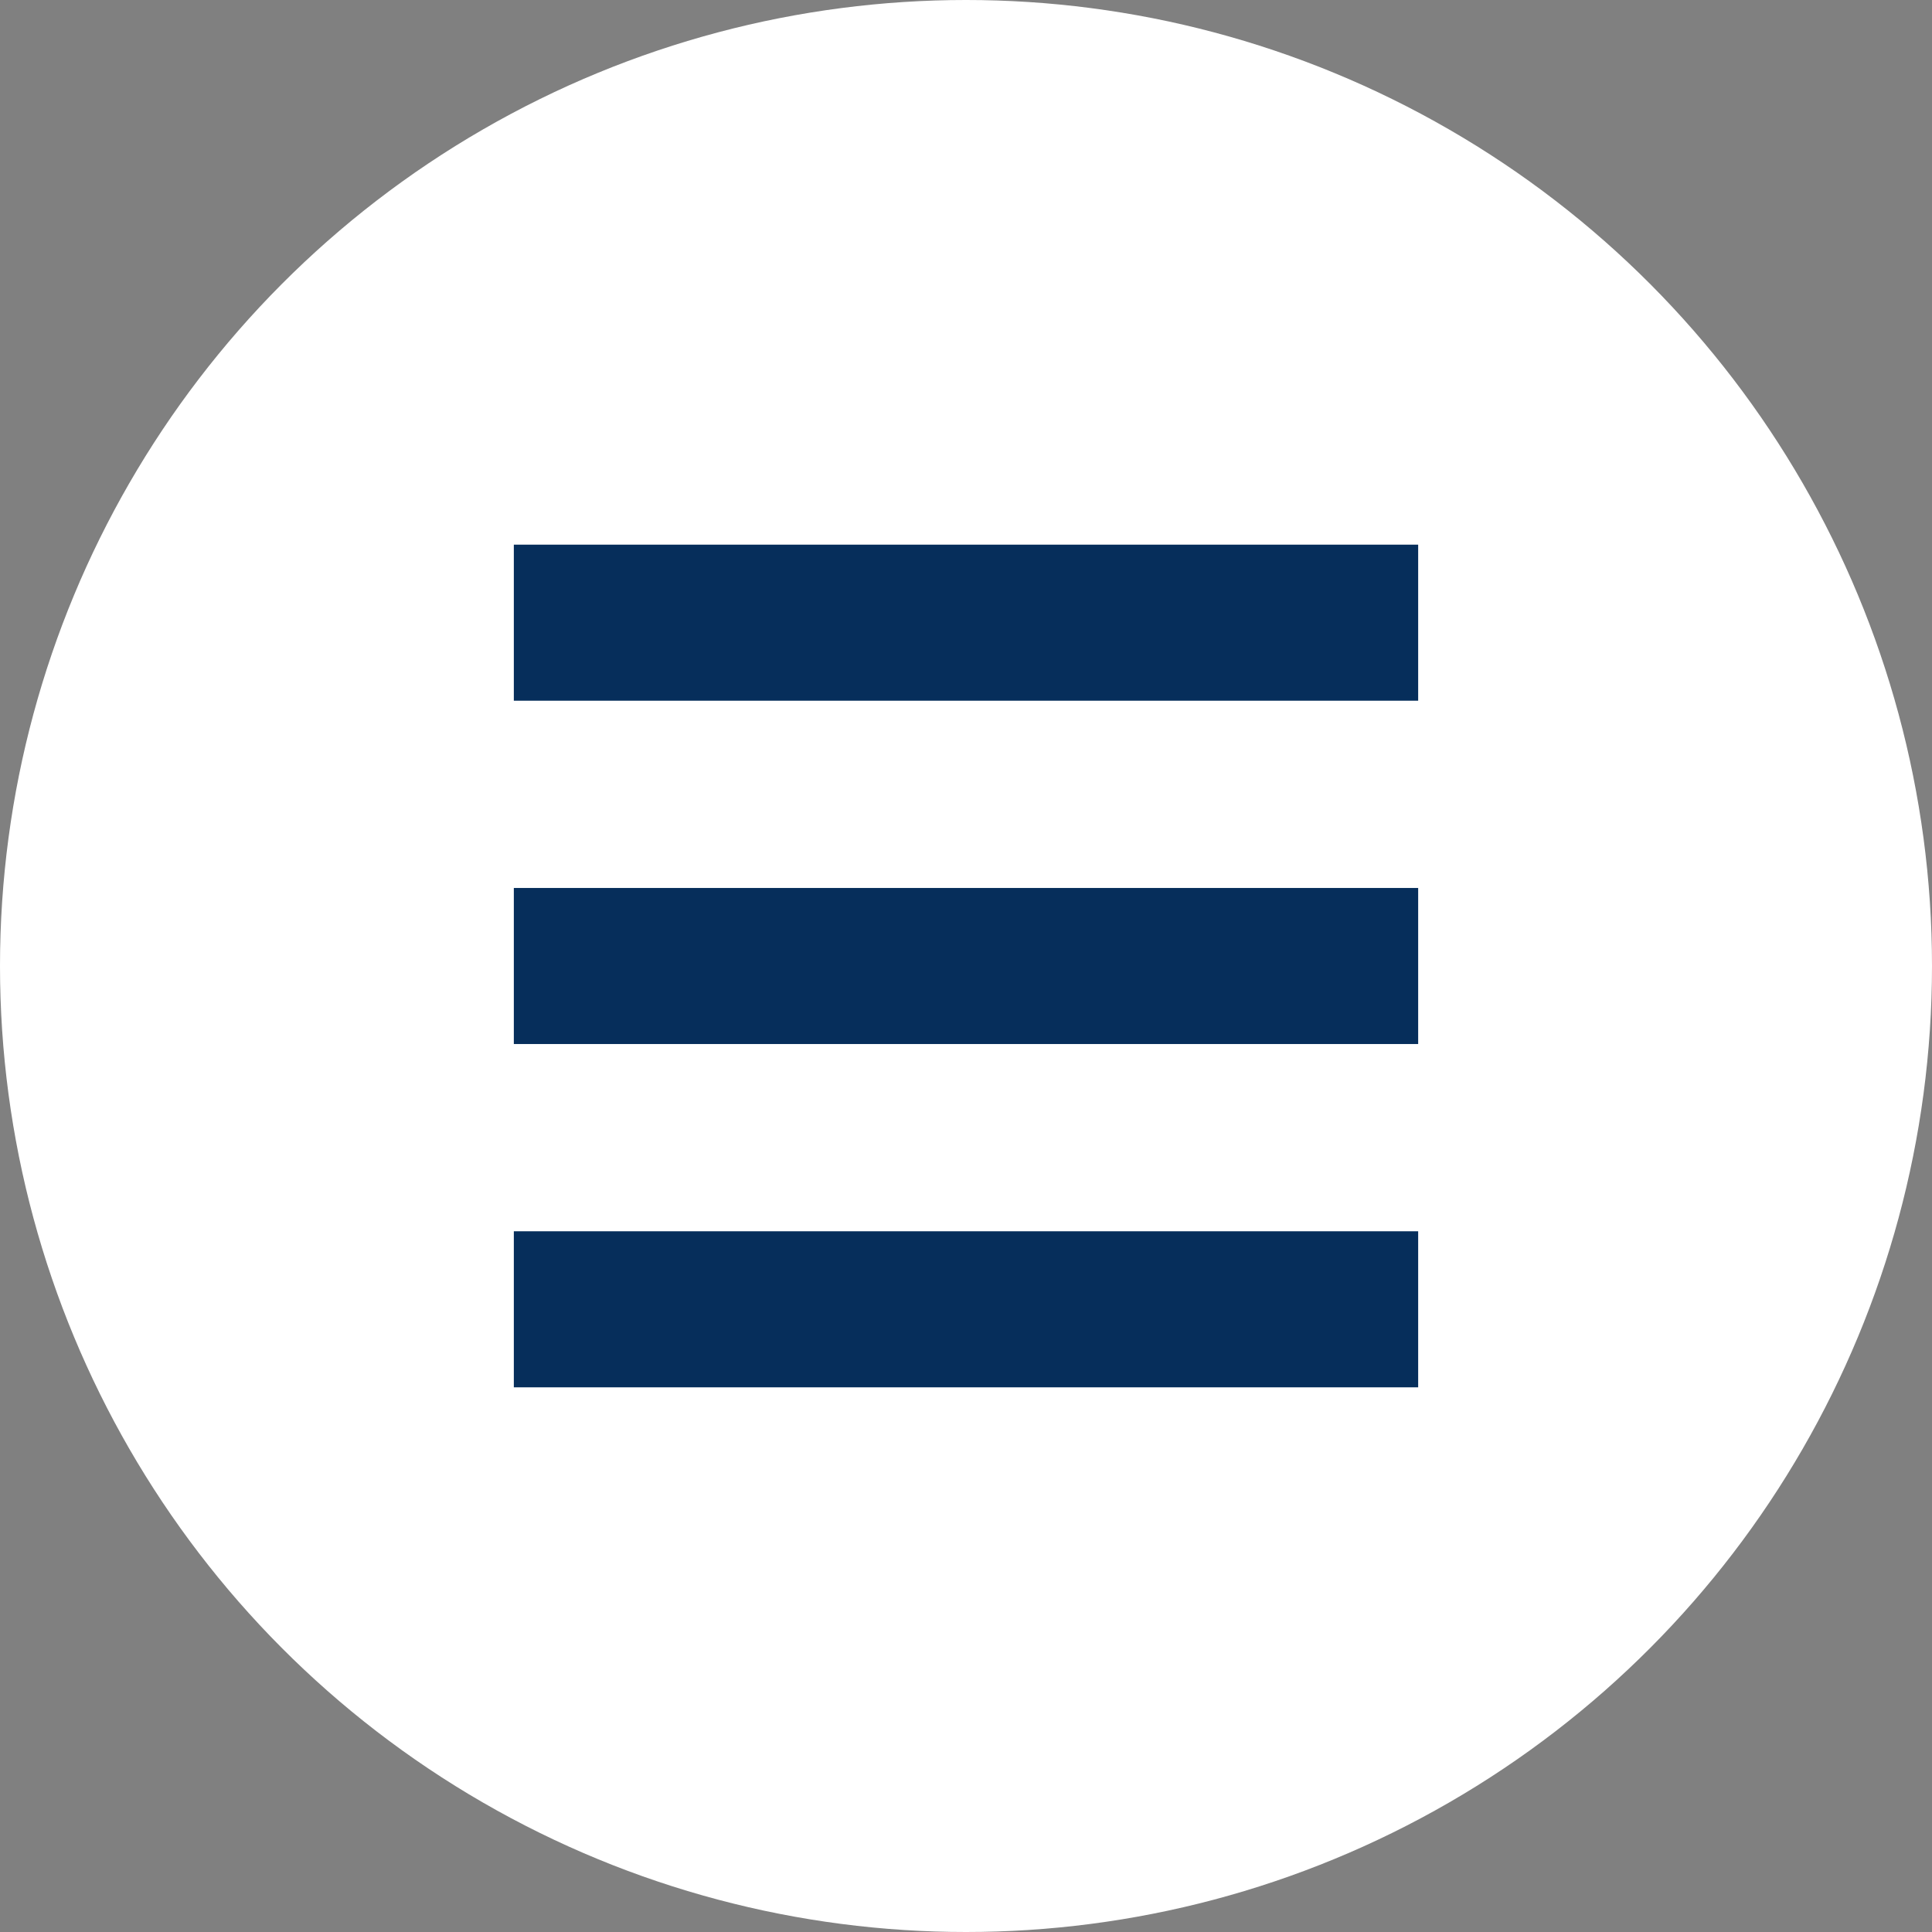
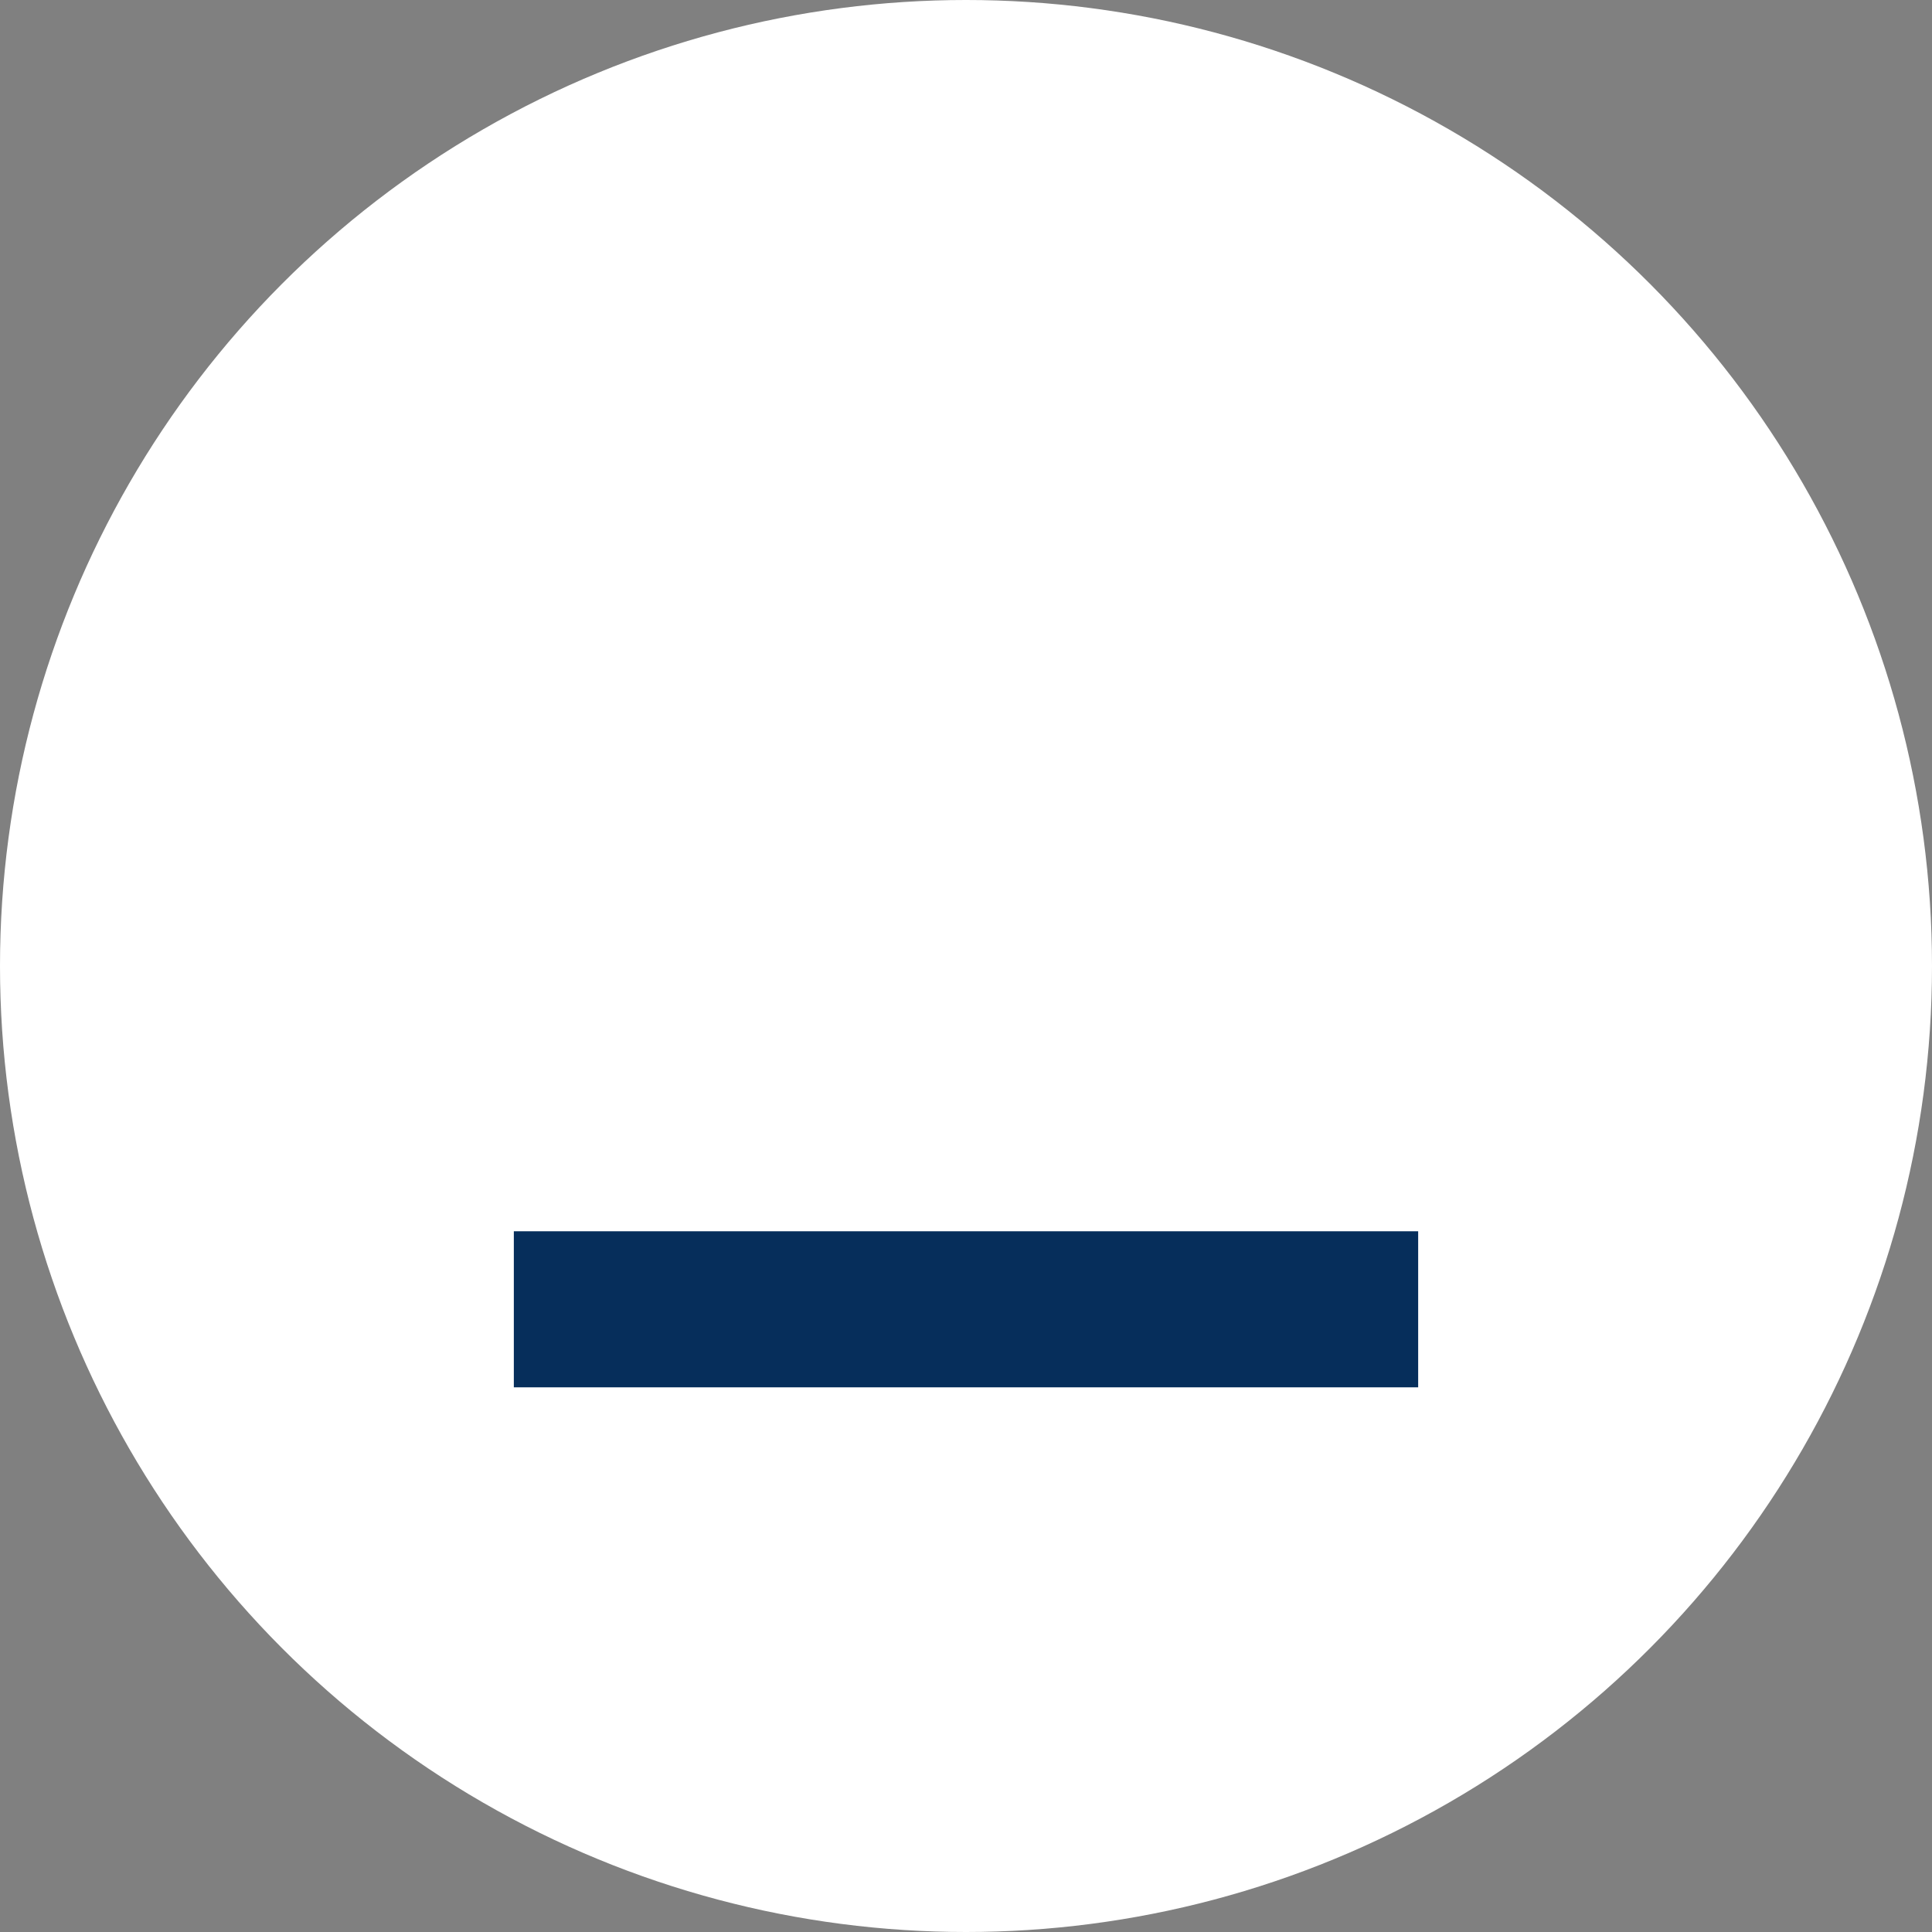
<svg xmlns="http://www.w3.org/2000/svg" width="120.41" height="120.41" viewBox="0 0 120.41 120.41">
  <rect x="0" y="0" width="120.41" height="120.41" fill="#808080" stroke="none" />
  <g transform="translate(-587.45 -42.411)">
    <circle cx="60.205" cy="60.205" r="60.205" transform="translate(587.45 42.411)" fill="#fff" />
-     <rect width="56.362" height="9.726" transform="translate(619.474 76.356)" fill="#062e5b" />
-     <rect width="56.362" height="9.726" transform="translate(619.474 97.753)" fill="#062e5b" />
    <rect width="56.362" height="9.726" transform="translate(619.474 119.149)" fill="#062e5b" />
  </g>
</svg>